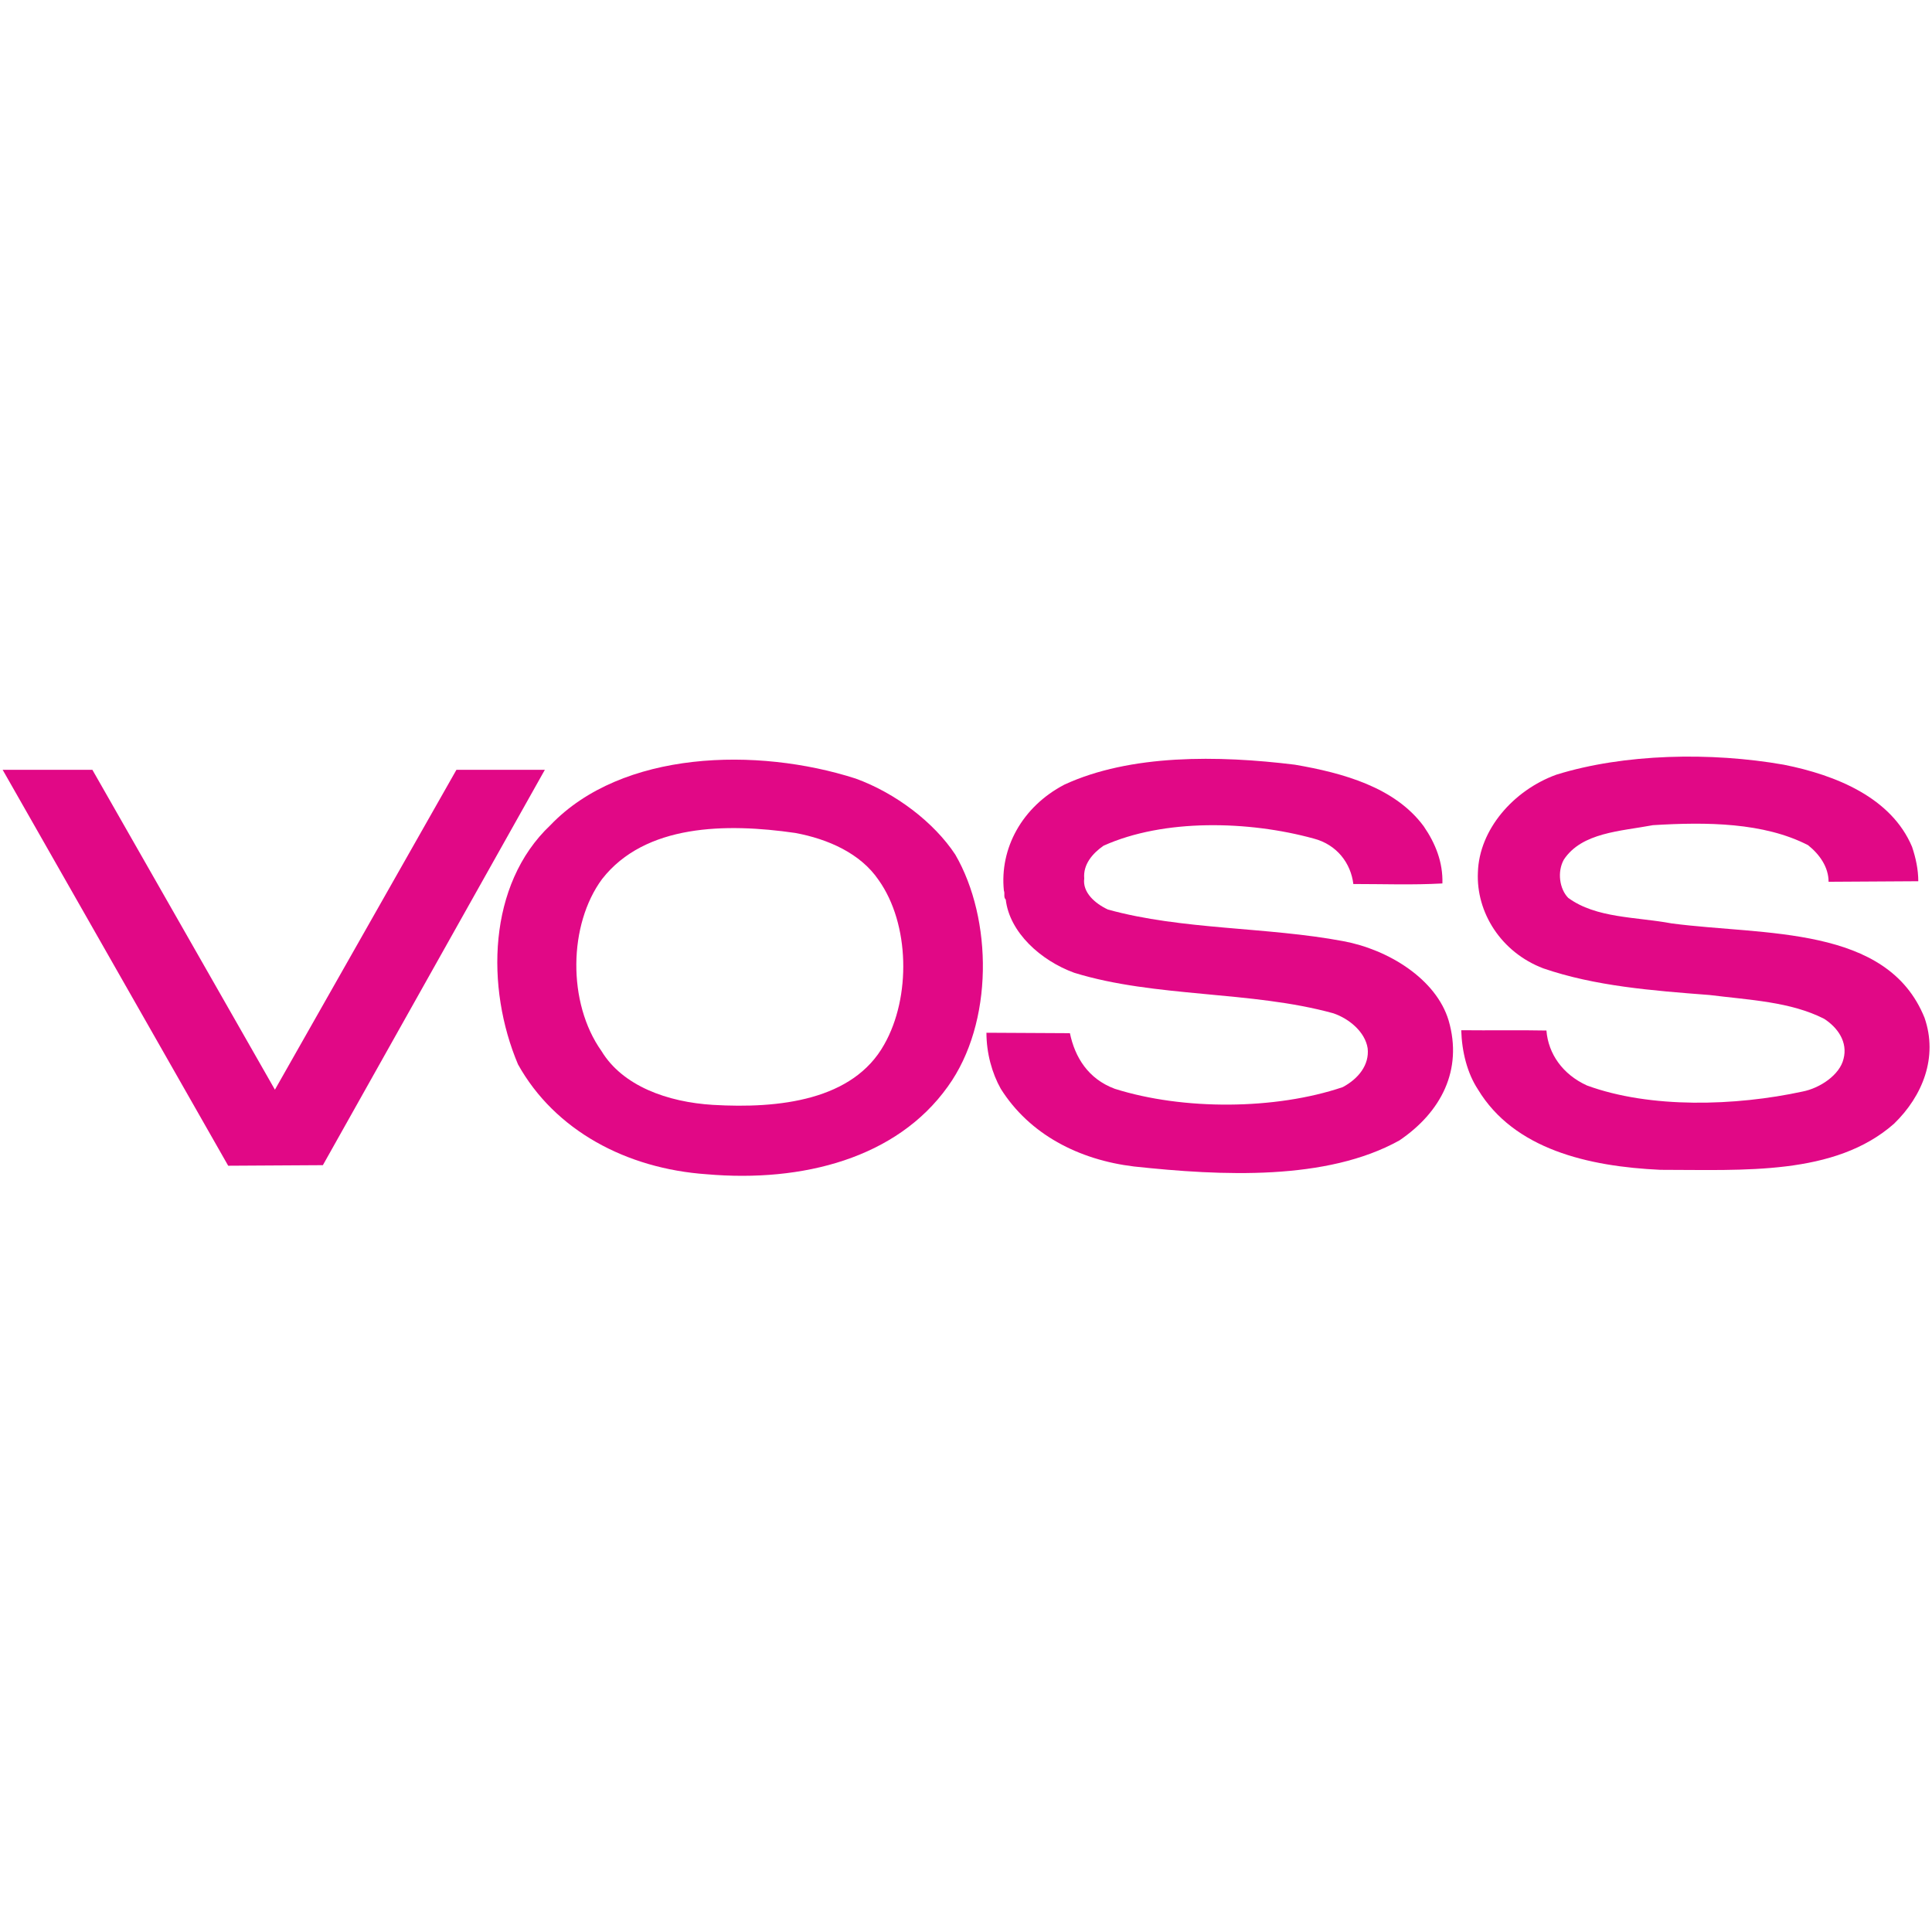
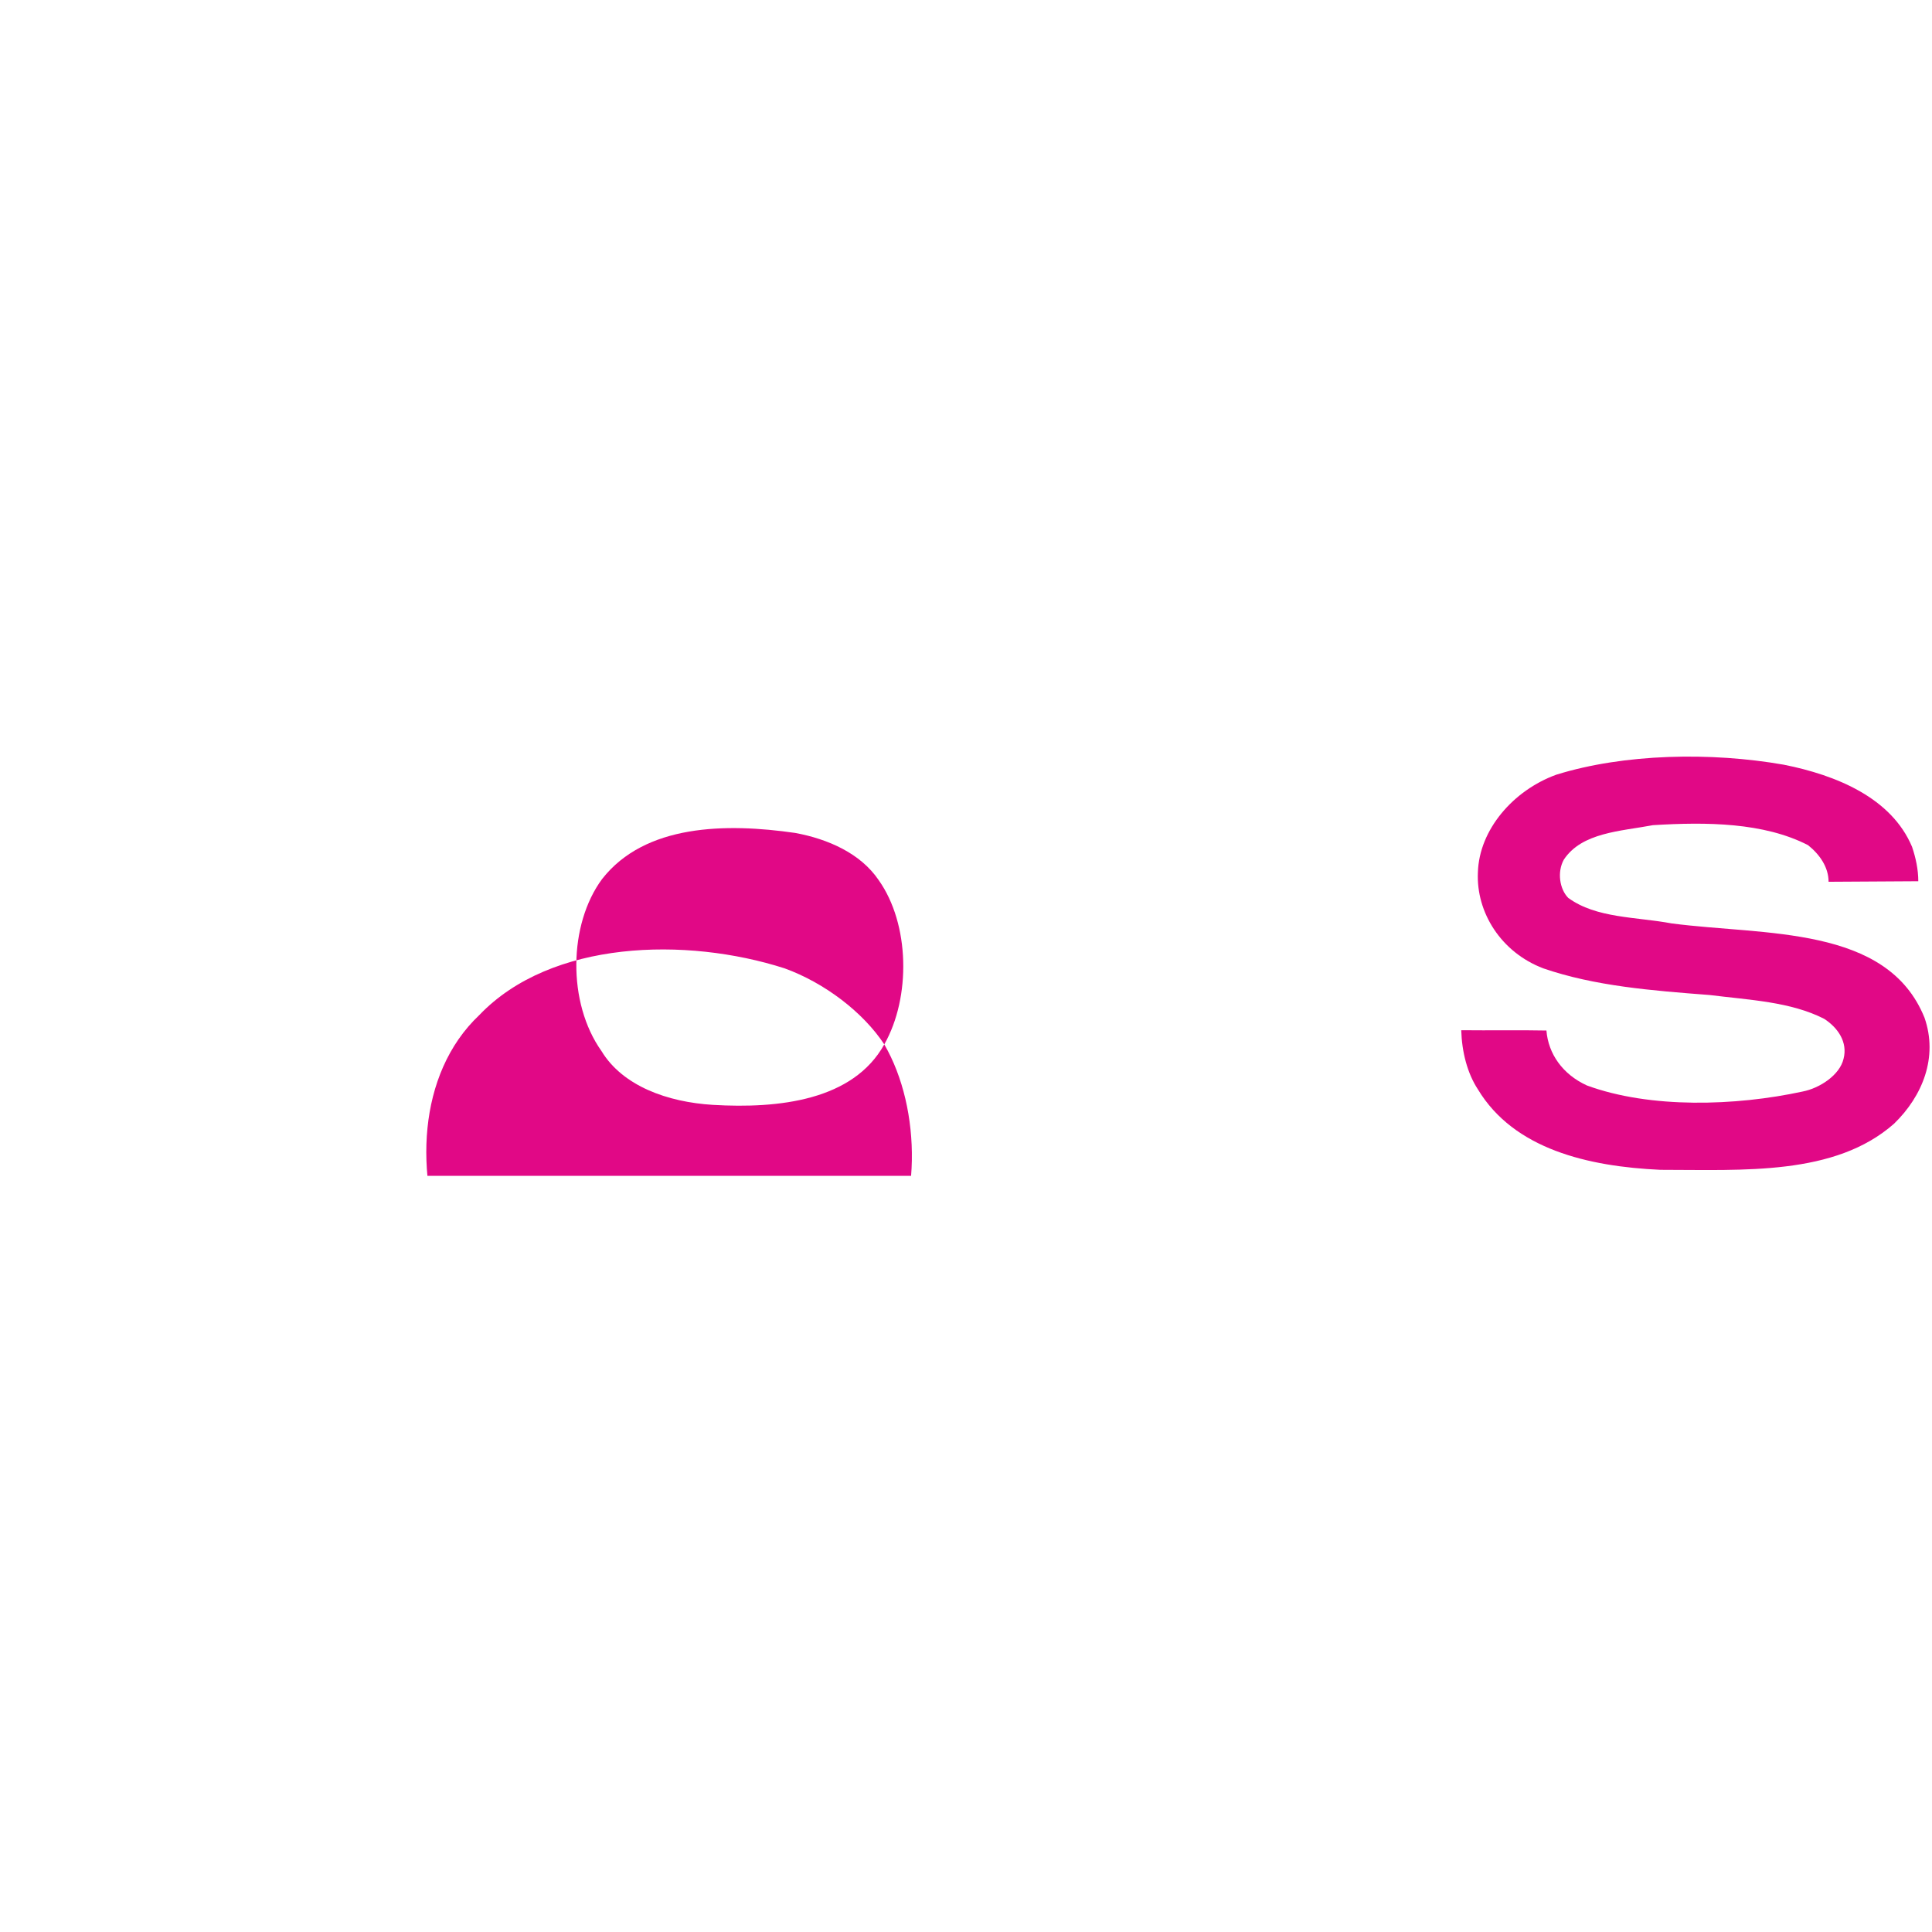
<svg xmlns="http://www.w3.org/2000/svg" xmlns:ns1="http://www.inkscape.org/namespaces/inkscape" xmlns:ns2="http://sodipodi.sourceforge.net/DTD/sodipodi-0.dtd" width="200" height="200" id="svg3583" version="1.1" ns1:version="1.0.2-2 (e86c870879, 2021-01-15)" ns2:docname="voss.svg" viewBox="0 0 1010 1010">
  <defs id="defs3585">
    <clipPath clipPathUnits="userSpaceOnUse" id="clipPath3047">
      <path ns1:connector-curvature="0" d="m 407.877,809.291 h -88.98 v -21.729 h 88.98 z" id="path3049" />
    </clipPath>
    <clipPath clipPathUnits="userSpaceOnUse" id="clipPath3031">
      <path ns1:connector-curvature="0" d="m 407.877,809.291 h -88.98 v -21.729 h 88.98 z" id="path3033" />
    </clipPath>
  </defs>
  <ns2:namedview id="base" pagecolor="#ffffff" bordercolor="#666666" borderopacity="1.0" ns1:pageopacity="0.0" ns1:pageshadow="2" ns1:zoom="5.0944137" ns1:cx="216.04172" ns1:cy="92.356469" ns1:current-layer="layer1" ns1:document-units="px" showgrid="false" ns1:window-width="3840" ns1:window-height="2066" ns1:window-x="-11" ns1:window-y="-11" ns1:window-maximized="1" ns1:document-rotation="0" scale-x="5.05" />
  <g id="layer1" ns1:label="Layer 1" ns1:groupmode="layer" transform="translate(0,-518)">
    <g transform="matrix(11.32,0,0,-10.086,-3608.438,9076.039)" id="g3027">
      <g id="g3029" clip-path="url(#clipPath3031)">
        <g id="g3035" transform="translate(359.604,794.374)">
-           <path ns1:connector-curvature="0" d="m 0,0 c -1.438,-2.905 -4.862,-3.337 -7.911,-3.135 -2.1,0.143 -4.171,0.978 -5.149,2.79 -1.582,2.502 -1.525,6.559 0.029,8.917 1.985,2.848 5.724,2.906 8.917,2.388 1.525,-0.316 3.021,-1.064 3.855,-2.445 C 1.179,6.242 1.237,2.445 0,0 Z m 3.279,9.838 c -0.978,1.669 -2.761,3.193 -4.602,3.941 -4.546,1.64 -10.788,1.467 -14.096,-2.416 -2.905,-3.078 -2.991,-8.429 -1.496,-12.399 1.698,-3.423 5.006,-5.407 8.717,-5.695 4.43,-0.432 8.773,0.834 11.132,4.545 2.129,3.308 2.071,8.687 0.345,12.024" style="fill:#e10886;fill-opacity:1;fill-rule:nonzero;stroke:none" id="path3037" />
+           <path ns1:connector-curvature="0" d="m 0,0 c -1.438,-2.905 -4.862,-3.337 -7.911,-3.135 -2.1,0.143 -4.171,0.978 -5.149,2.79 -1.582,2.502 -1.525,6.559 0.029,8.917 1.985,2.848 5.724,2.906 8.917,2.388 1.525,-0.316 3.021,-1.064 3.855,-2.445 C 1.179,6.242 1.237,2.445 0,0 Z c -0.978,1.669 -2.761,3.193 -4.602,3.941 -4.546,1.64 -10.788,1.467 -14.096,-2.416 -2.905,-3.078 -2.991,-8.429 -1.496,-12.399 1.698,-3.423 5.006,-5.407 8.717,-5.695 4.43,-0.432 8.773,0.834 11.132,4.545 2.129,3.308 2.071,8.687 0.345,12.024" style="fill:#e10886;fill-opacity:1;fill-rule:nonzero;stroke:none" id="path3037" />
        </g>
      </g>
    </g>
    <g id="g3039" transform="matrix(11.32,0,0,-10.086,284.835,920.428)">
-       <path ns1:connector-curvature="0" d="M 0,0 -10.251,-20.493 -14.624,-20.522 -25.04,0 h 4.144 l 8.43,-16.581 L -4.083,0 H 0" style="fill:#e10886;fill-opacity:1;fill-rule:nonzero;stroke:none" id="path3041" />
-     </g>
+       </g>
    <g transform="matrix(11.32,0,0,-10.086,-3608.438,9076.039)" id="g3043">
      <g id="g3045" clip-path="url(#clipPath3047)">
        <g id="g3051" transform="translate(384.516,805.679)">
-           <path ns1:connector-curvature="0" d="m 0,0 c 0.547,-0.892 0.892,-1.87 0.863,-2.963 -1.41,-0.086 -2.675,-0.029 -4.113,-0.029 -0.115,1.065 -0.748,2.043 -1.841,2.359 -2.992,0.921 -6.904,1.036 -9.695,-0.374 -0.517,-0.403 -0.949,-0.978 -0.892,-1.697 -0.086,-0.719 0.49,-1.295 1.094,-1.611 3.423,-1.064 7.335,-0.892 10.873,-1.64 2.072,-0.431 4.286,-1.956 4.862,-4.113 0.662,-2.56 -0.345,-4.746 -2.273,-6.214 -3.365,-2.1 -8.198,-1.841 -12.254,-1.352 -2.56,0.346 -4.833,1.669 -6.156,4.028 -0.403,0.805 -0.662,1.841 -0.662,2.905 l 3.855,-0.023 c 0.23,-1.237 0.834,-2.365 2.071,-2.882 3.165,-1.122 7.422,-1.093 10.528,0.086 0.72,0.431 1.238,1.151 1.151,2.014 -0.115,0.834 -0.834,1.524 -1.582,1.812 -3.797,1.179 -8.227,0.805 -11.966,2.1 -1.554,0.633 -2.992,2.1 -3.165,3.797 -0.115,0.115 -0.029,0.316 -0.086,0.46 -0.201,2.186 0.834,4.344 2.79,5.494 3.049,1.583 7.105,1.525 10.644,1.036 C -3.711,2.762 -1.323,2.014 0,0" style="fill:#e10886;fill-opacity:1;fill-rule:nonzero;stroke:none" id="path3053" />
-         </g>
+           </g>
        <g id="g3055" transform="translate(407.068,804.615)">
          <path ns1:connector-curvature="0" d="m 0,0 c 0.173,-0.575 0.288,-1.179 0.288,-1.784 l -4.143,-0.028 c 0,0.748 -0.402,1.409 -0.949,1.898 -2.042,1.18 -4.689,1.208 -7.162,1.036 -1.496,-0.317 -3.28,-0.374 -4.114,-1.784 -0.316,-0.632 -0.201,-1.524 0.201,-1.984 1.295,-1.065 3.136,-0.979 4.776,-1.324 4.286,-0.633 9.953,-0.086 11.679,-4.89 0.632,-2.042 -0.087,-4.056 -1.41,-5.494 -2.733,-2.704 -6.961,-2.388 -10.787,-2.388 -3.337,0.173 -6.761,1.065 -8.429,4.171 -0.489,0.835 -0.741,1.944 -0.769,3.065 1.327,-0.017 2.697,0.013 3.934,-0.016 0.086,-1.208 0.748,-2.272 1.869,-2.847 2.934,-1.209 6.875,-1.065 9.953,-0.317 0.806,0.173 1.726,0.863 1.899,1.697 0.201,0.863 -0.259,1.611 -0.892,2.072 -1.553,0.891 -3.452,0.977 -5.293,1.236 -2.675,0.23 -5.293,0.461 -7.68,1.381 -1.956,0.834 -3.107,2.906 -3.021,4.977 0.058,2.215 1.64,4.257 3.625,5.063 3.135,1.093 7.134,1.179 10.499,0.517 C -3.48,3.711 -0.949,2.531 0,0" style="fill:#e10886;fill-opacity:1;fill-rule:nonzero;stroke:none" id="path3057" />
        </g>
      </g>
    </g>
  </g>
</svg>